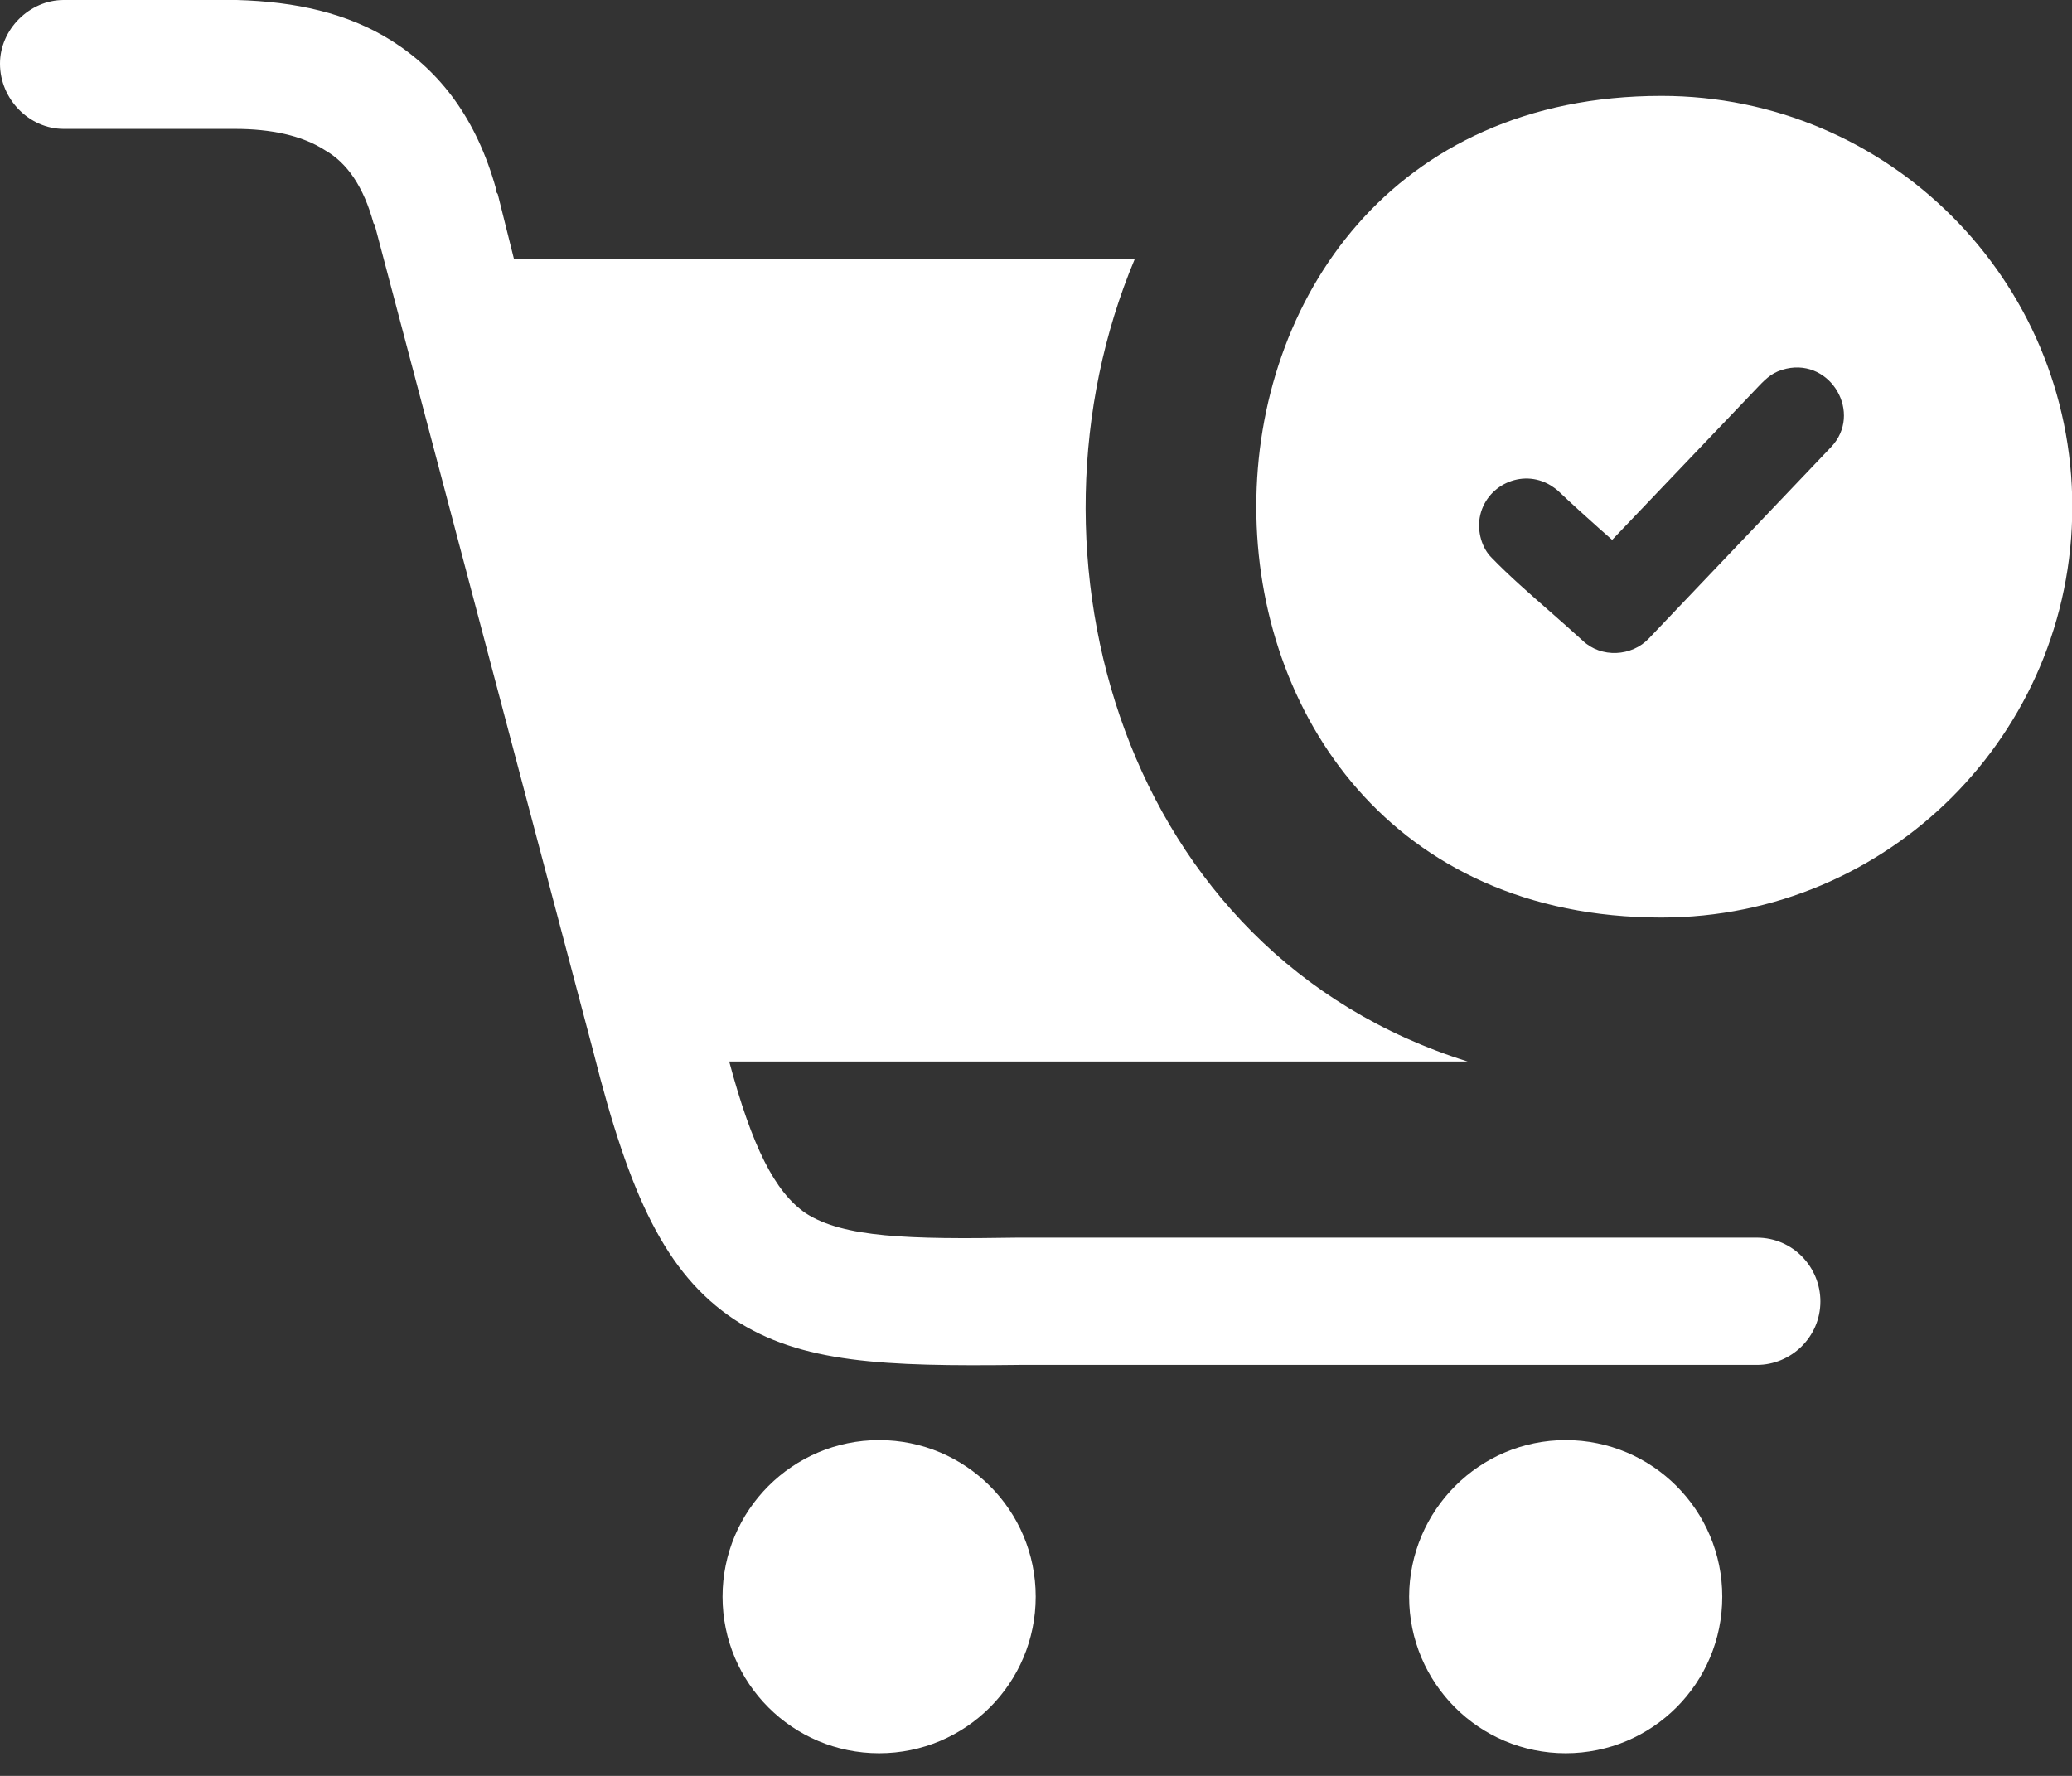
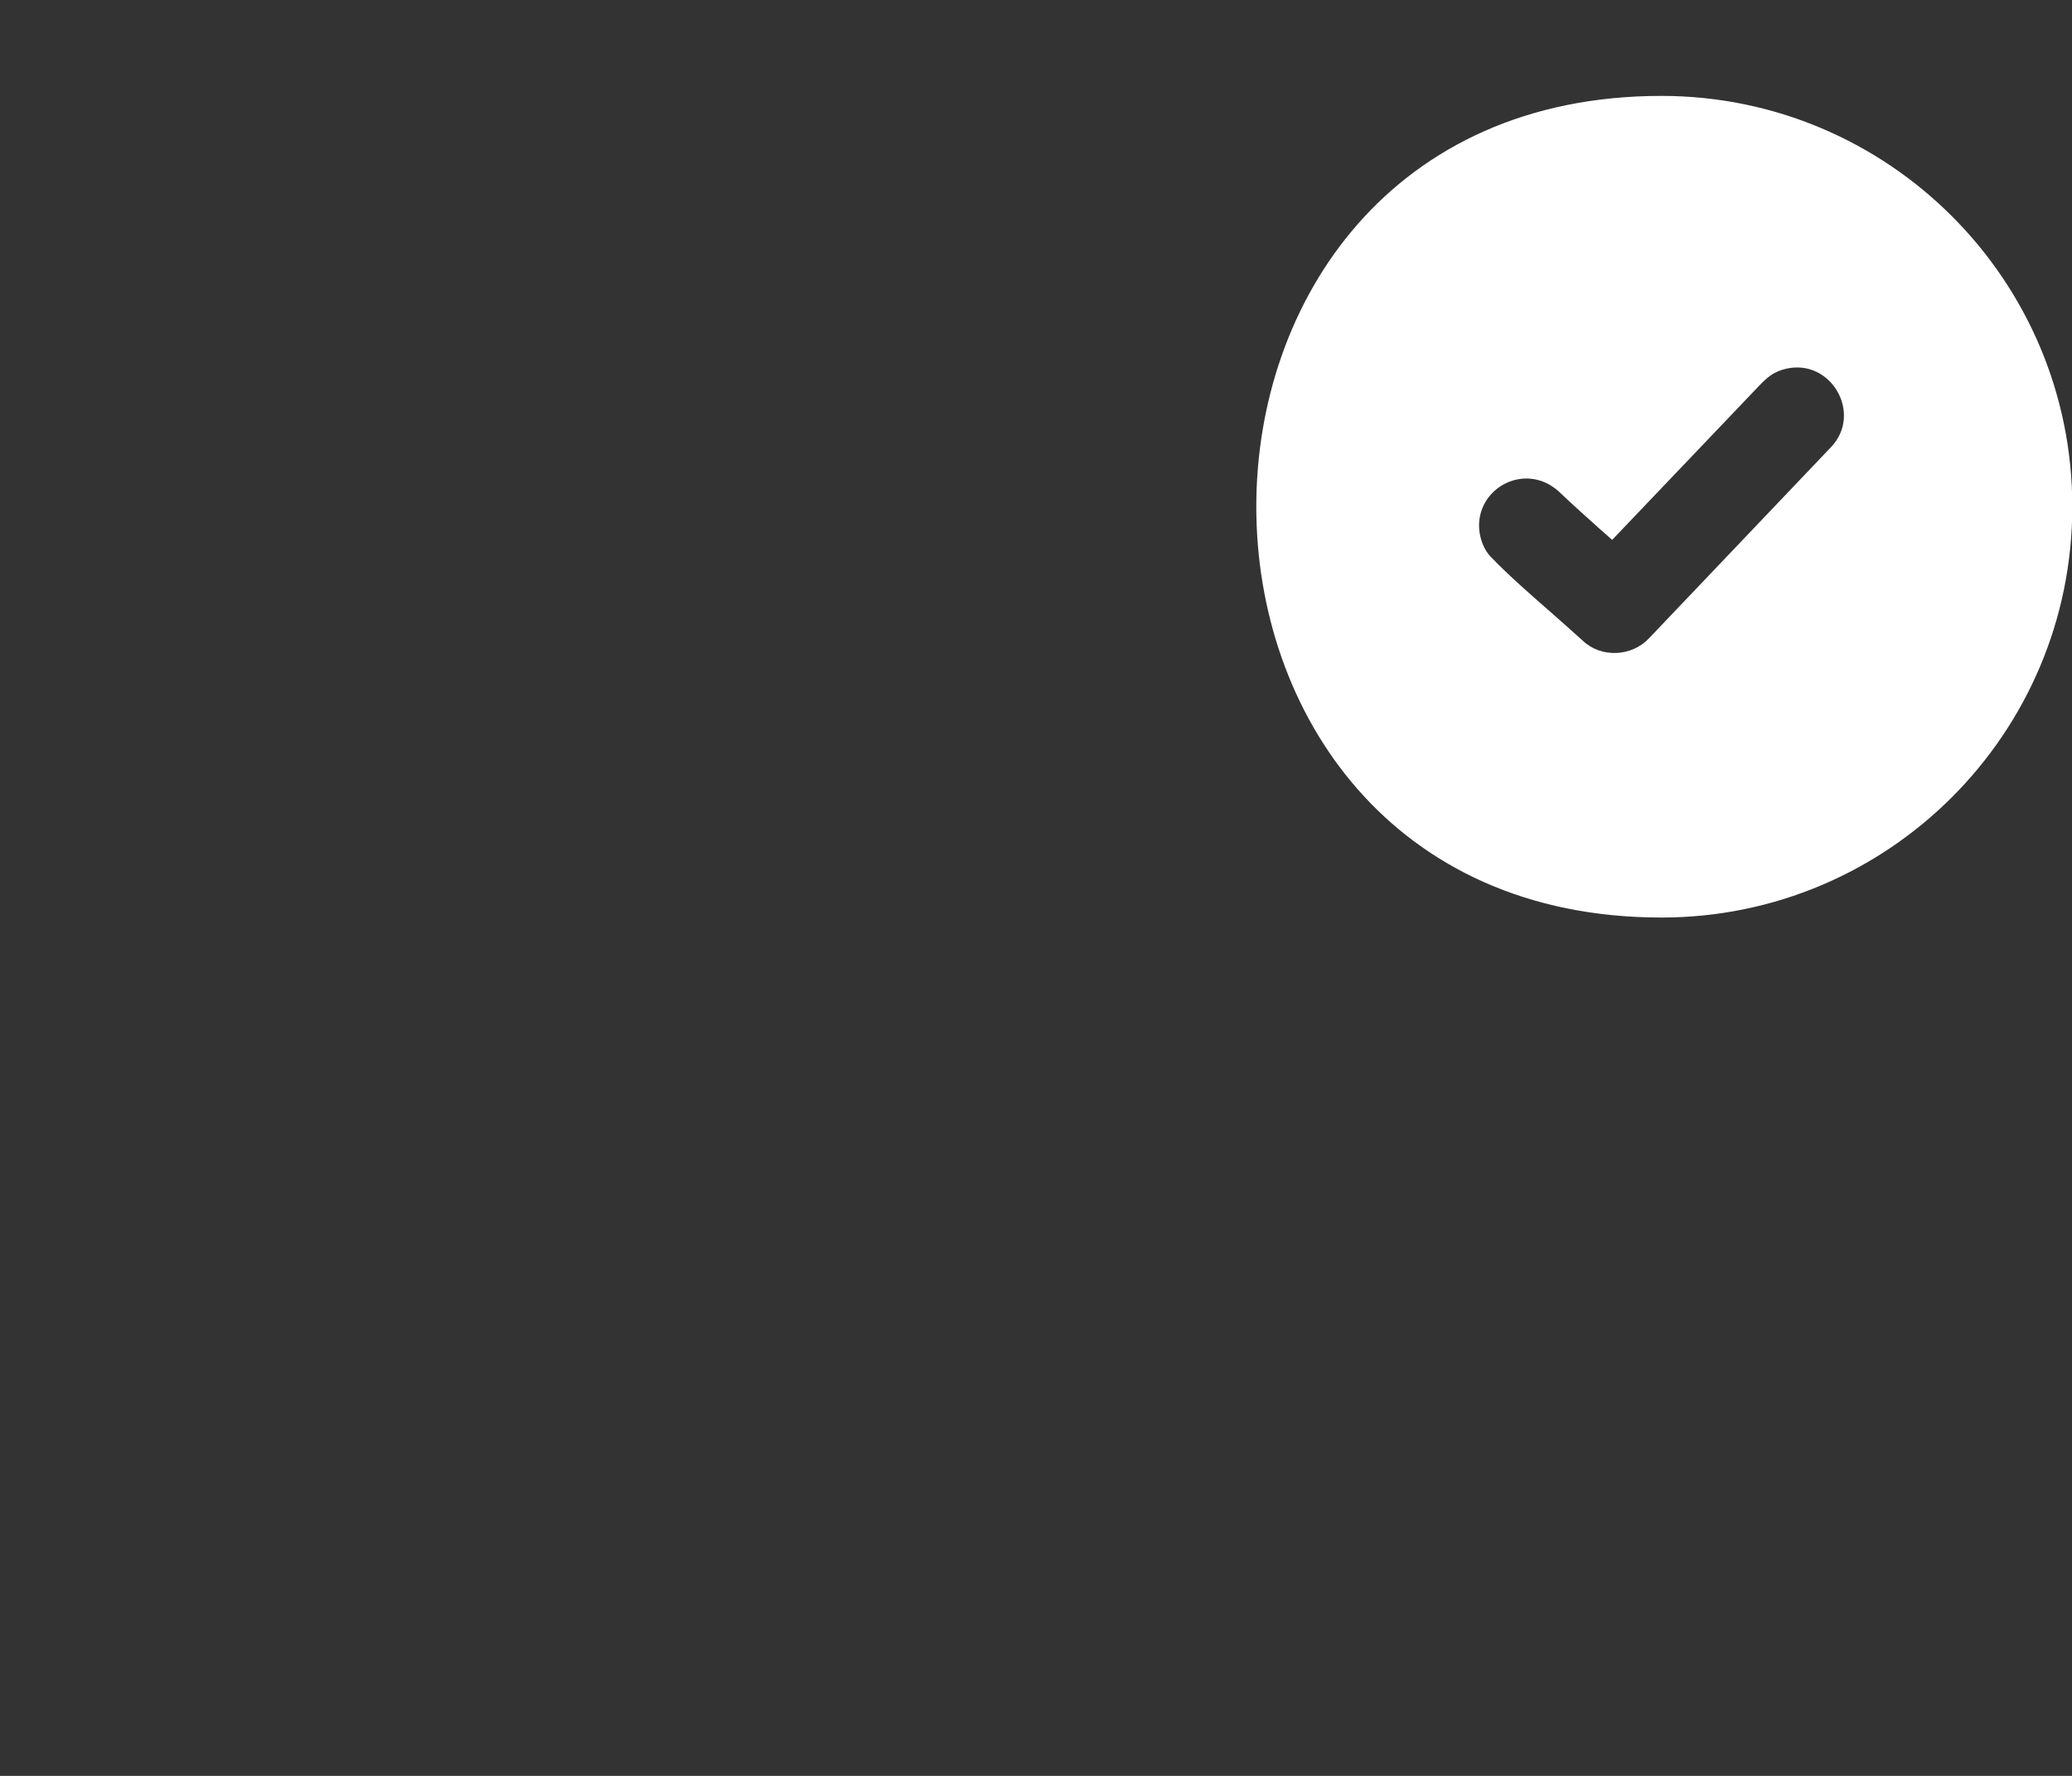
<svg xmlns="http://www.w3.org/2000/svg" width="14" height="12" viewBox="0 0 14 12" fill="none">
  <rect x="0" y="0" width="14" height="12" fill="#333333" stroke="none" />
-   <path d="M0.43 0.871C0.199 0.871 0 0.672 0 0.43C0 0.199 0.199 0 0.43 0H1.555C1.566 0 1.588 0 1.599 0C1.997 0.011 2.349 0.088 2.646 0.275C2.977 0.485 3.22 0.804 3.352 1.278C3.352 1.289 3.352 1.3 3.363 1.311L3.473 1.751H7.667C6.829 3.745 7.579 6.443 9.917 7.173H4.927C5.081 7.747 5.235 8.055 5.444 8.198C5.699 8.363 6.139 8.375 6.877 8.363H6.889H11.871C12.114 8.363 12.3 8.562 12.3 8.794C12.3 9.036 12.101 9.223 11.871 9.223H6.889C5.974 9.234 5.411 9.212 4.96 8.915C4.497 8.606 4.254 8.077 4.012 7.118L2.535 1.532C2.535 1.521 2.535 1.521 2.524 1.509C2.458 1.266 2.348 1.101 2.194 1.014C2.04 0.915 1.83 0.871 1.587 0.871C1.576 0.871 1.565 0.871 1.554 0.871H0.43ZM10.579 9.731C11.164 9.731 11.637 10.205 11.637 10.789C11.637 11.374 11.164 11.847 10.579 11.847C9.995 11.847 9.521 11.374 9.521 10.789C9.523 10.206 9.996 9.731 10.579 9.731ZM5.94 9.731C6.525 9.731 6.998 10.205 6.998 10.789C6.998 11.374 6.525 11.847 5.94 11.847C5.356 11.847 4.882 11.374 4.882 10.789C4.882 10.206 5.356 9.731 5.94 9.731Z" fill="white" />
  <path fill-rule="evenodd" clip-rule="evenodd" d="M11.226 0.648C12.759 0.648 14.002 1.891 14.002 3.424C14.002 4.957 12.759 6.2 11.226 6.2C7.576 6.2 7.576 0.648 11.226 0.648ZM9.998 3.498C10.035 3.283 10.281 3.162 10.476 3.279C10.493 3.29 10.511 3.302 10.527 3.316L10.528 3.317C10.616 3.401 10.713 3.488 10.809 3.574L10.893 3.648L11.88 2.613C11.939 2.551 11.982 2.511 12.071 2.491C12.373 2.424 12.586 2.794 12.373 3.02L11.142 4.313C11.026 4.437 10.819 4.448 10.694 4.329C10.623 4.264 10.545 4.196 10.467 4.127C10.332 4.009 10.194 3.888 10.08 3.77C10.011 3.703 9.982 3.591 9.998 3.498Z" fill="white" />
</svg>